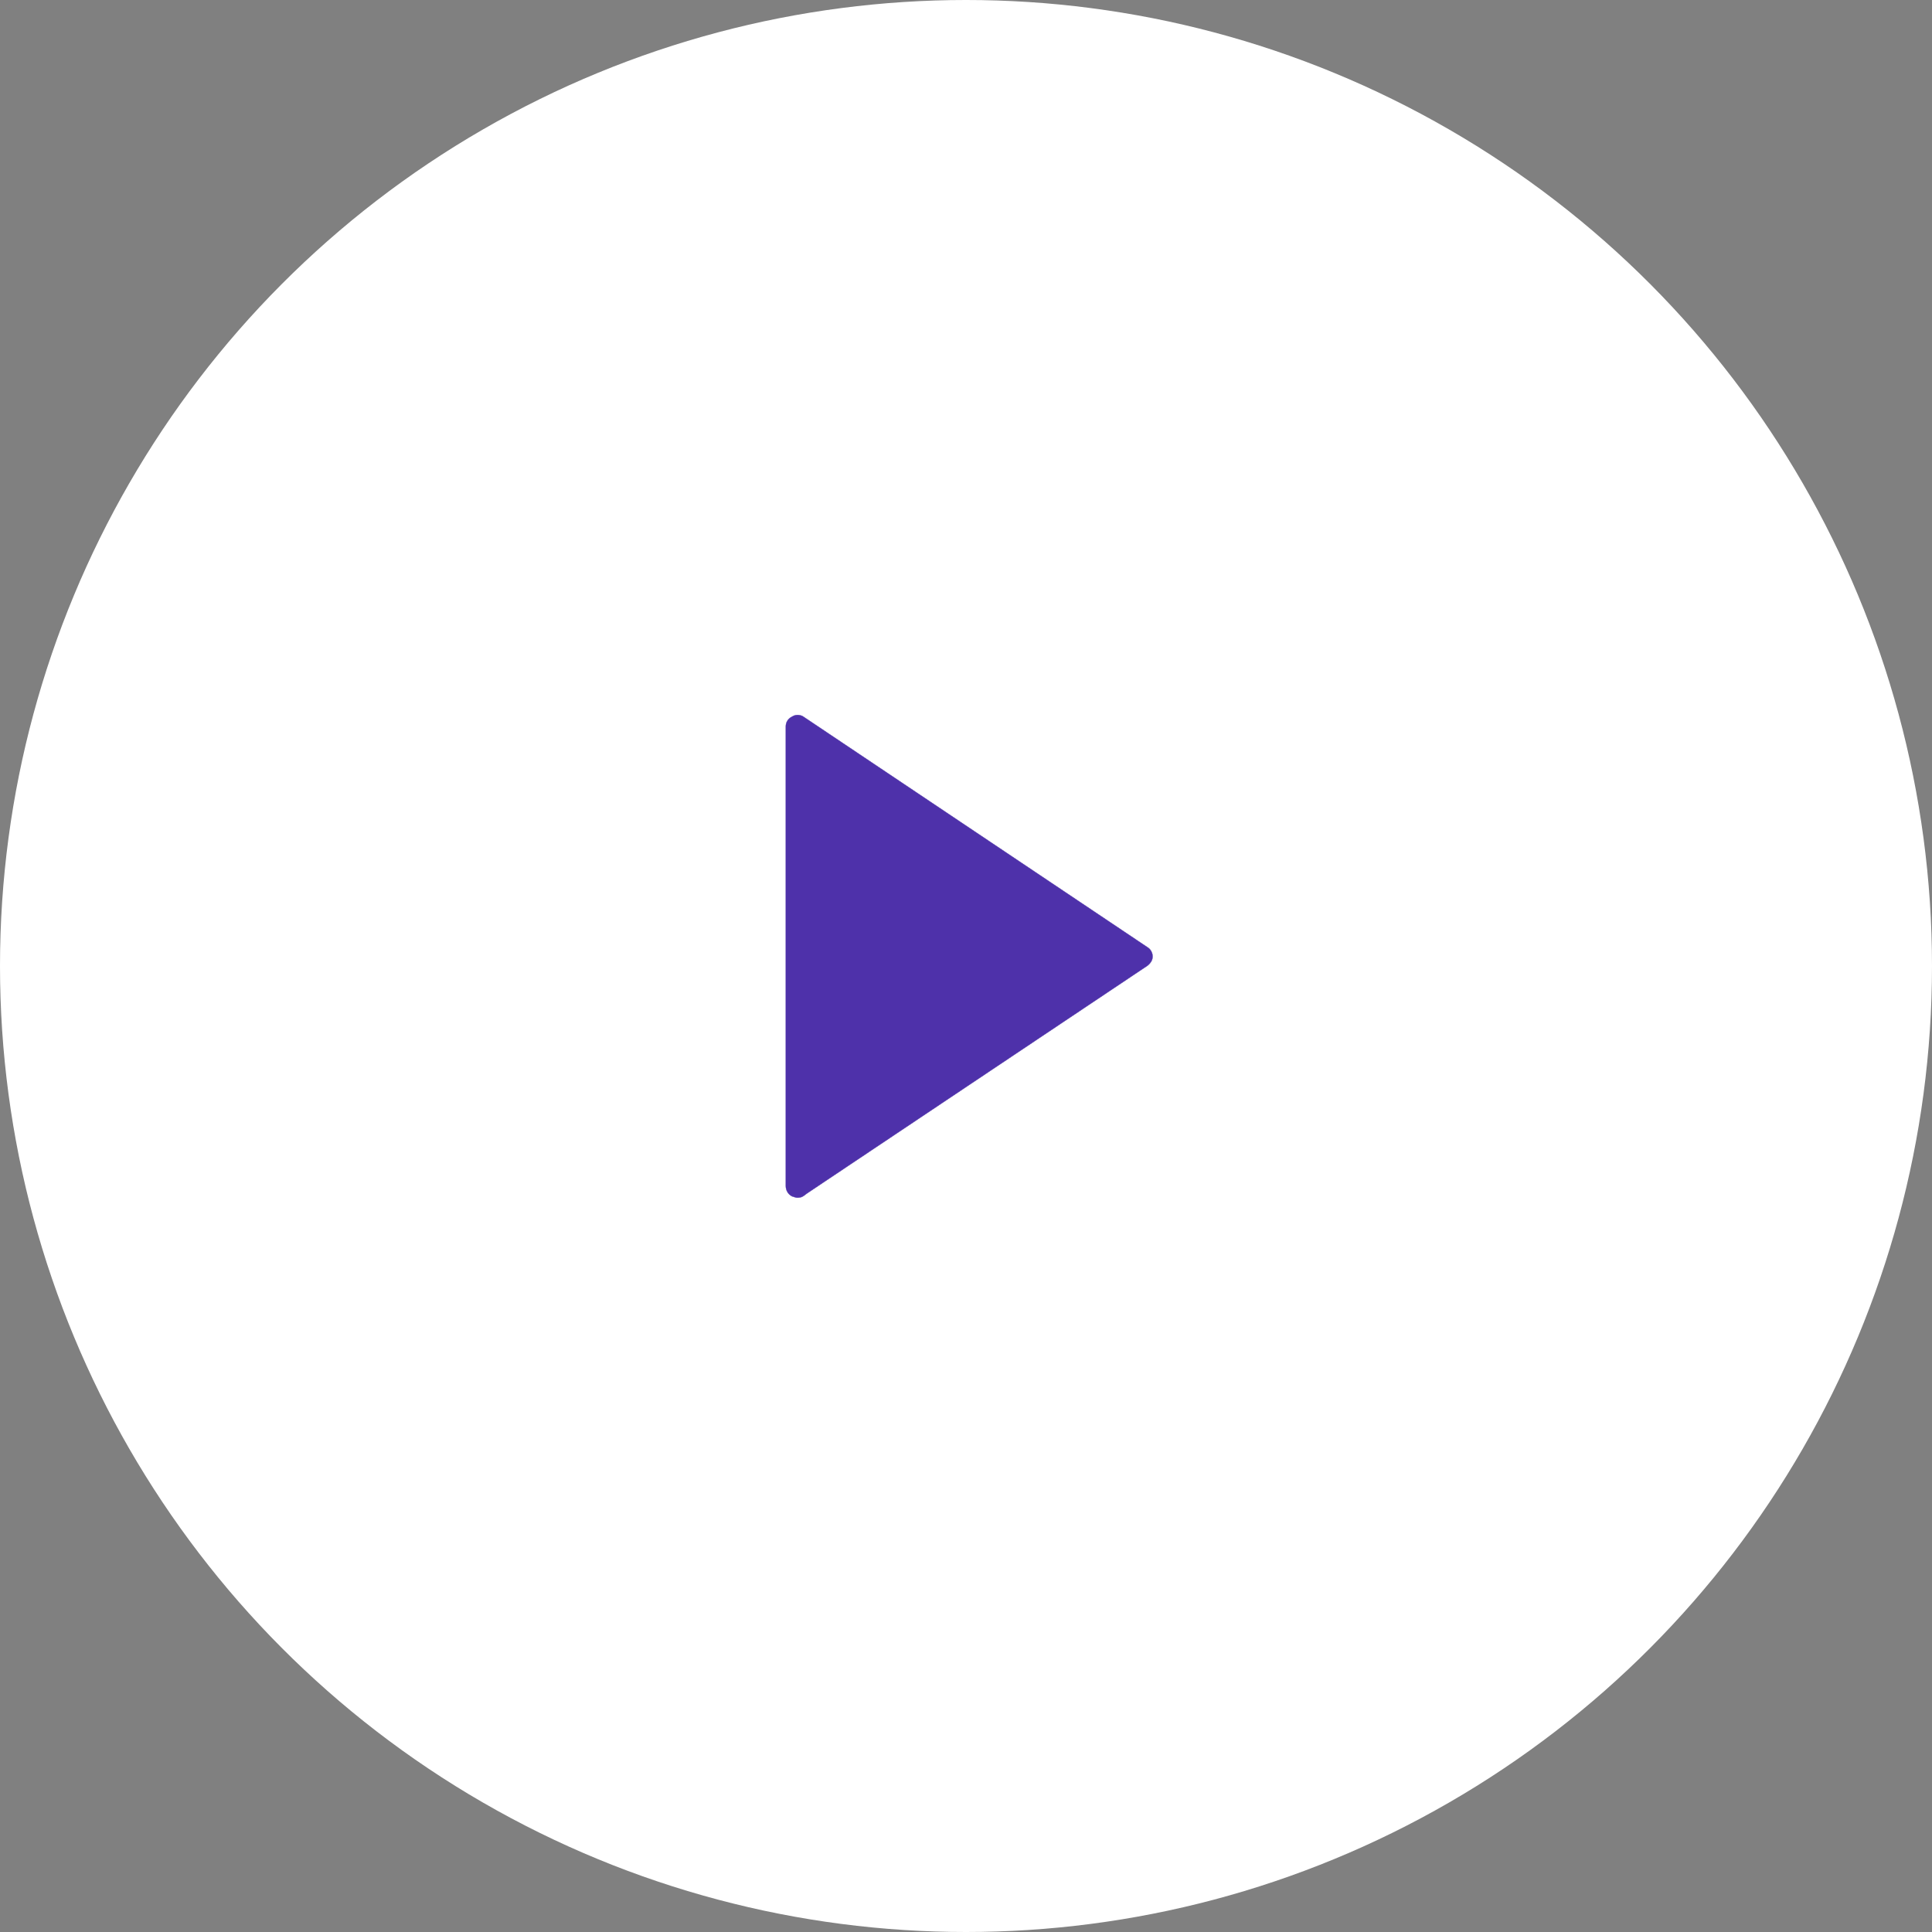
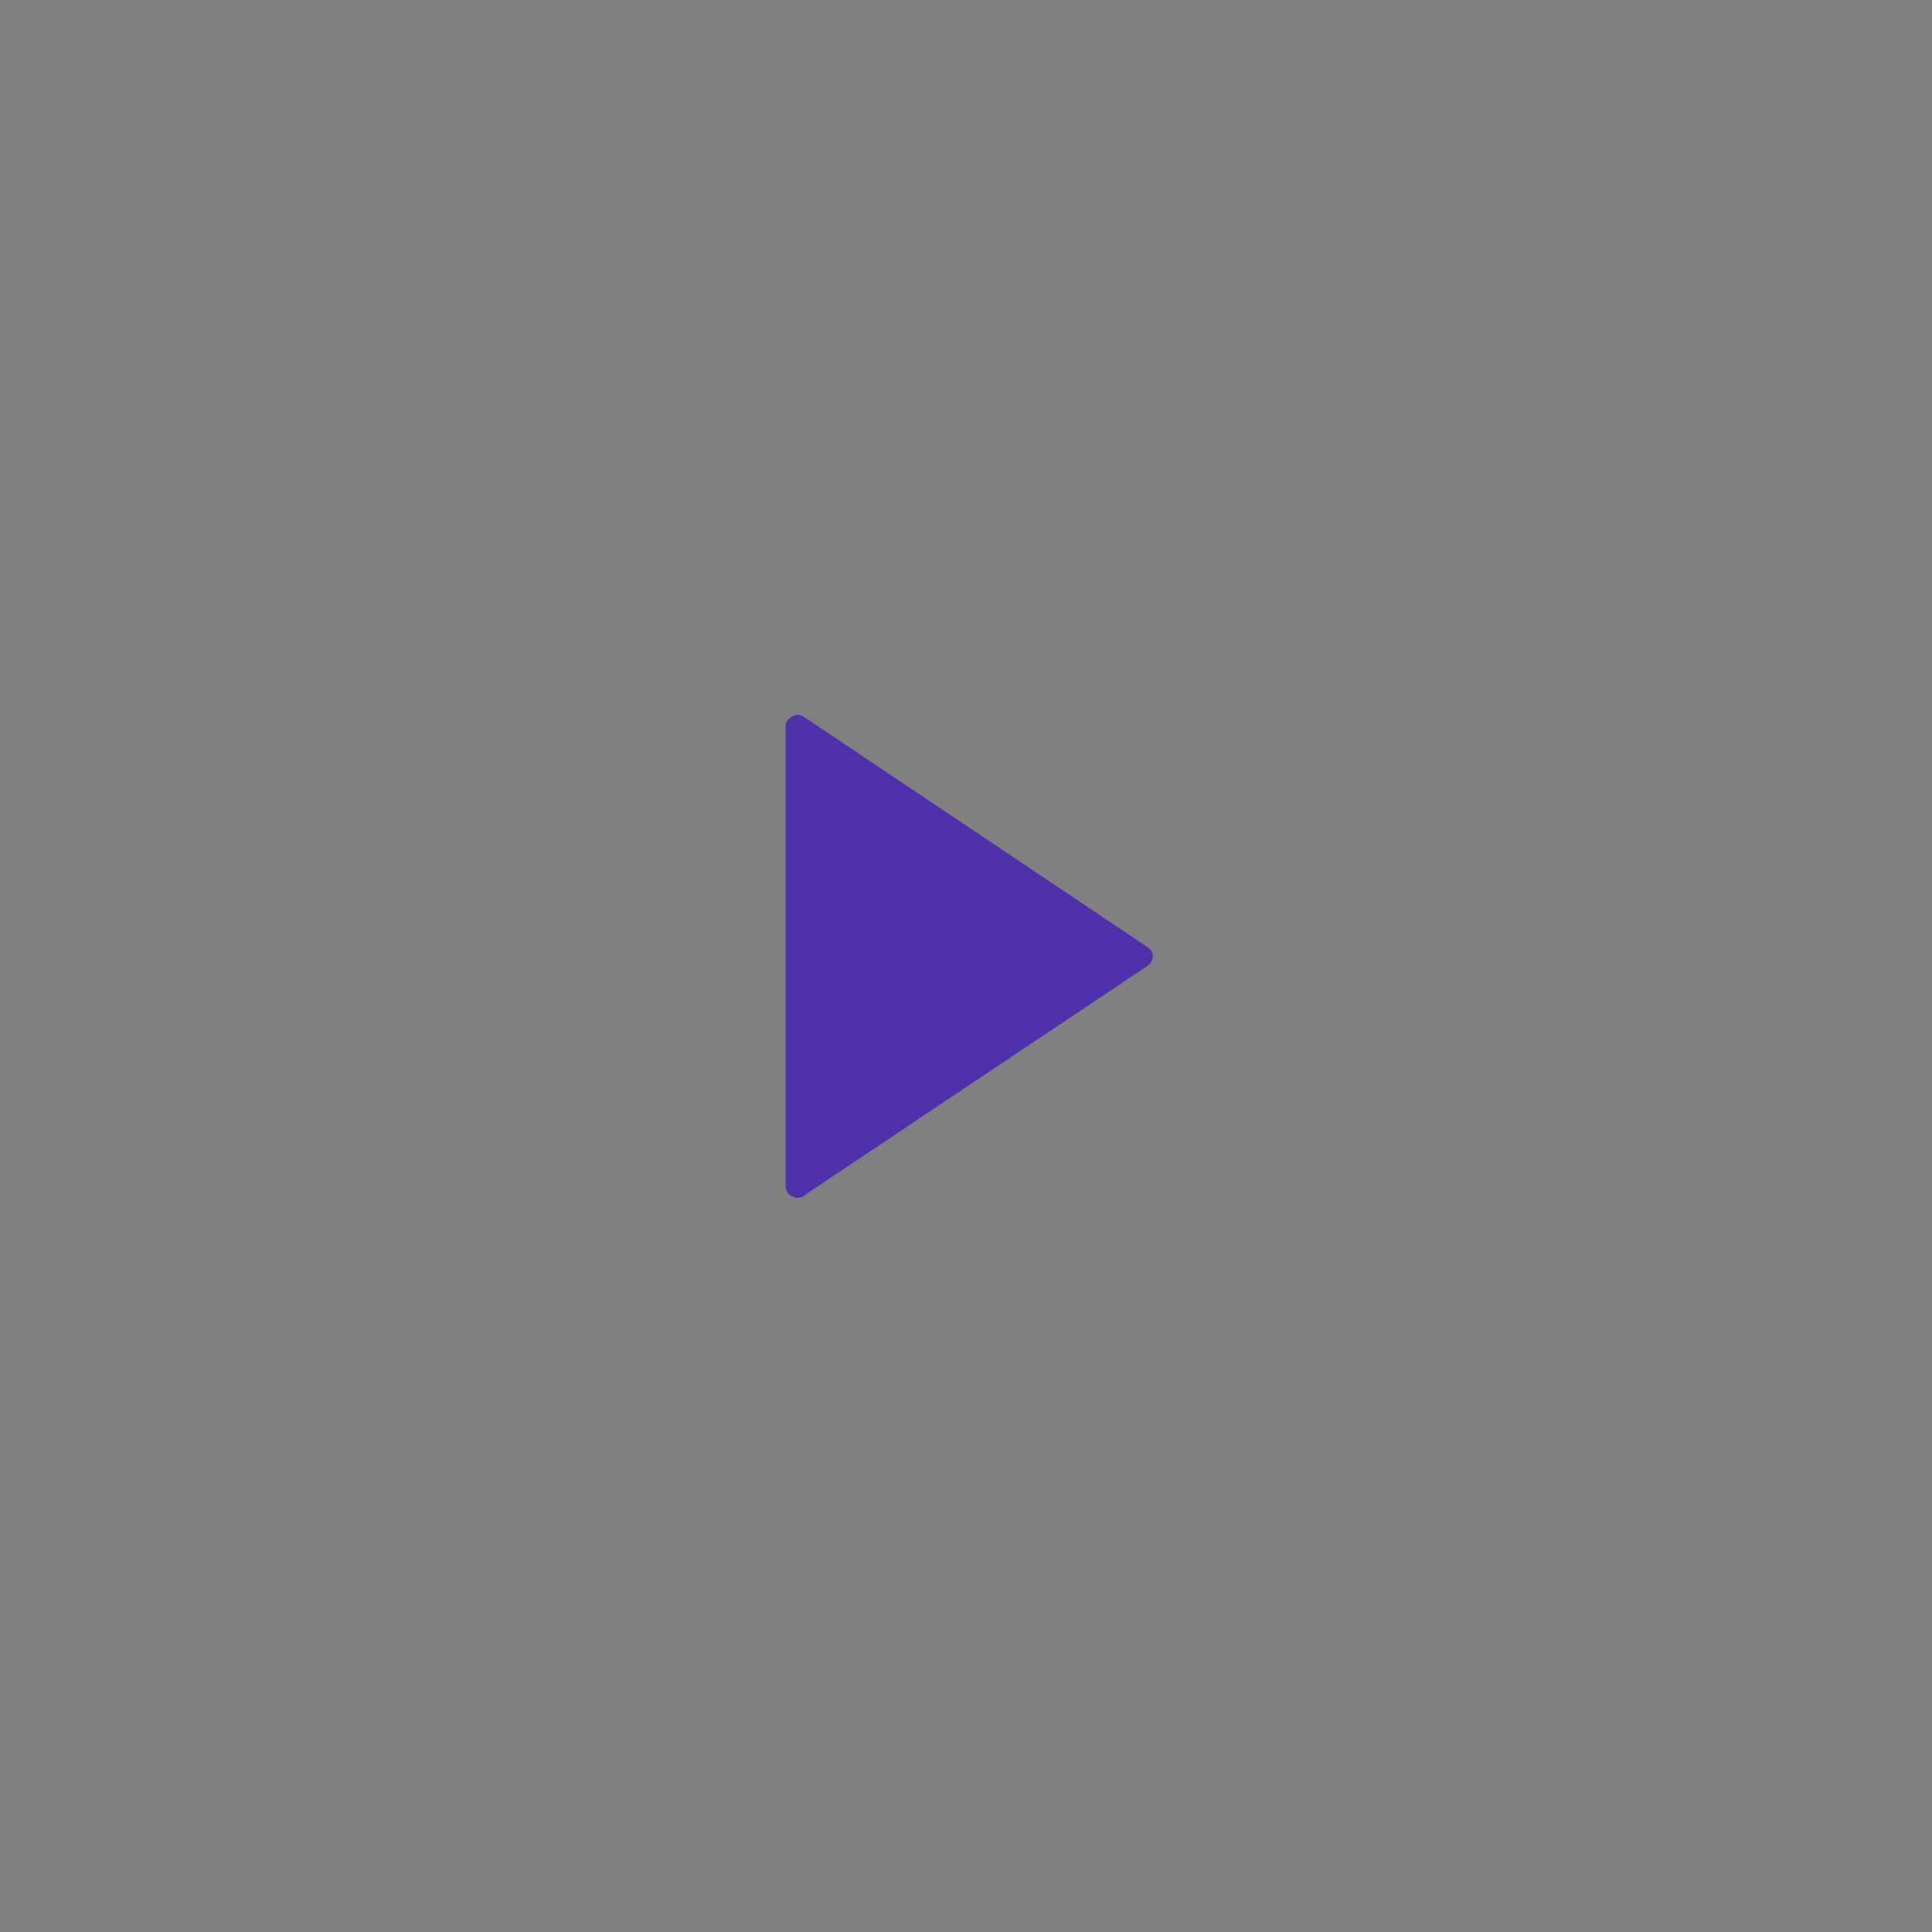
<svg xmlns="http://www.w3.org/2000/svg" width="100" height="100" viewBox="0 0 100 100" fill="none">
  <rect x="0" y="0" width="100" height="100" fill="#808080" stroke="none" />
-   <circle cx="50" cy="50" r="50" fill="white" />
  <path d="M59.386 49.025L59.386 49.025L41.617 37.117L41.617 37.117L41.617 37.117C41.534 37.053 41.435 37.017 41.319 37.008C41.203 37.001 41.096 37.029 40.996 37.093L40.996 37.093L40.996 37.093C40.896 37.142 40.818 37.21 40.76 37.298C40.702 37.386 40.673 37.487 40.673 37.599V61.39C40.673 61.503 40.702 61.607 40.76 61.704C40.818 61.8 40.896 61.872 40.995 61.921L41.07 61.945L41.146 61.969C41.196 61.985 41.237 61.993 41.269 61.993C41.336 61.993 41.398 61.985 41.456 61.969C41.516 61.952 41.57 61.92 41.622 61.882C41.642 61.867 41.662 61.851 41.683 61.835C41.688 61.831 41.693 61.827 41.699 61.823C41.724 61.803 41.75 61.783 41.777 61.766L59.385 49.989C59.385 49.989 59.385 49.989 59.386 49.989C59.469 49.925 59.535 49.852 59.585 49.772C59.634 49.691 59.659 49.603 59.659 49.507C59.659 49.411 59.634 49.318 59.585 49.23C59.535 49.141 59.469 49.073 59.386 49.025Z" fill="#4E31AA" stroke="#4E31AA" stroke-width="0.014" />
</svg>